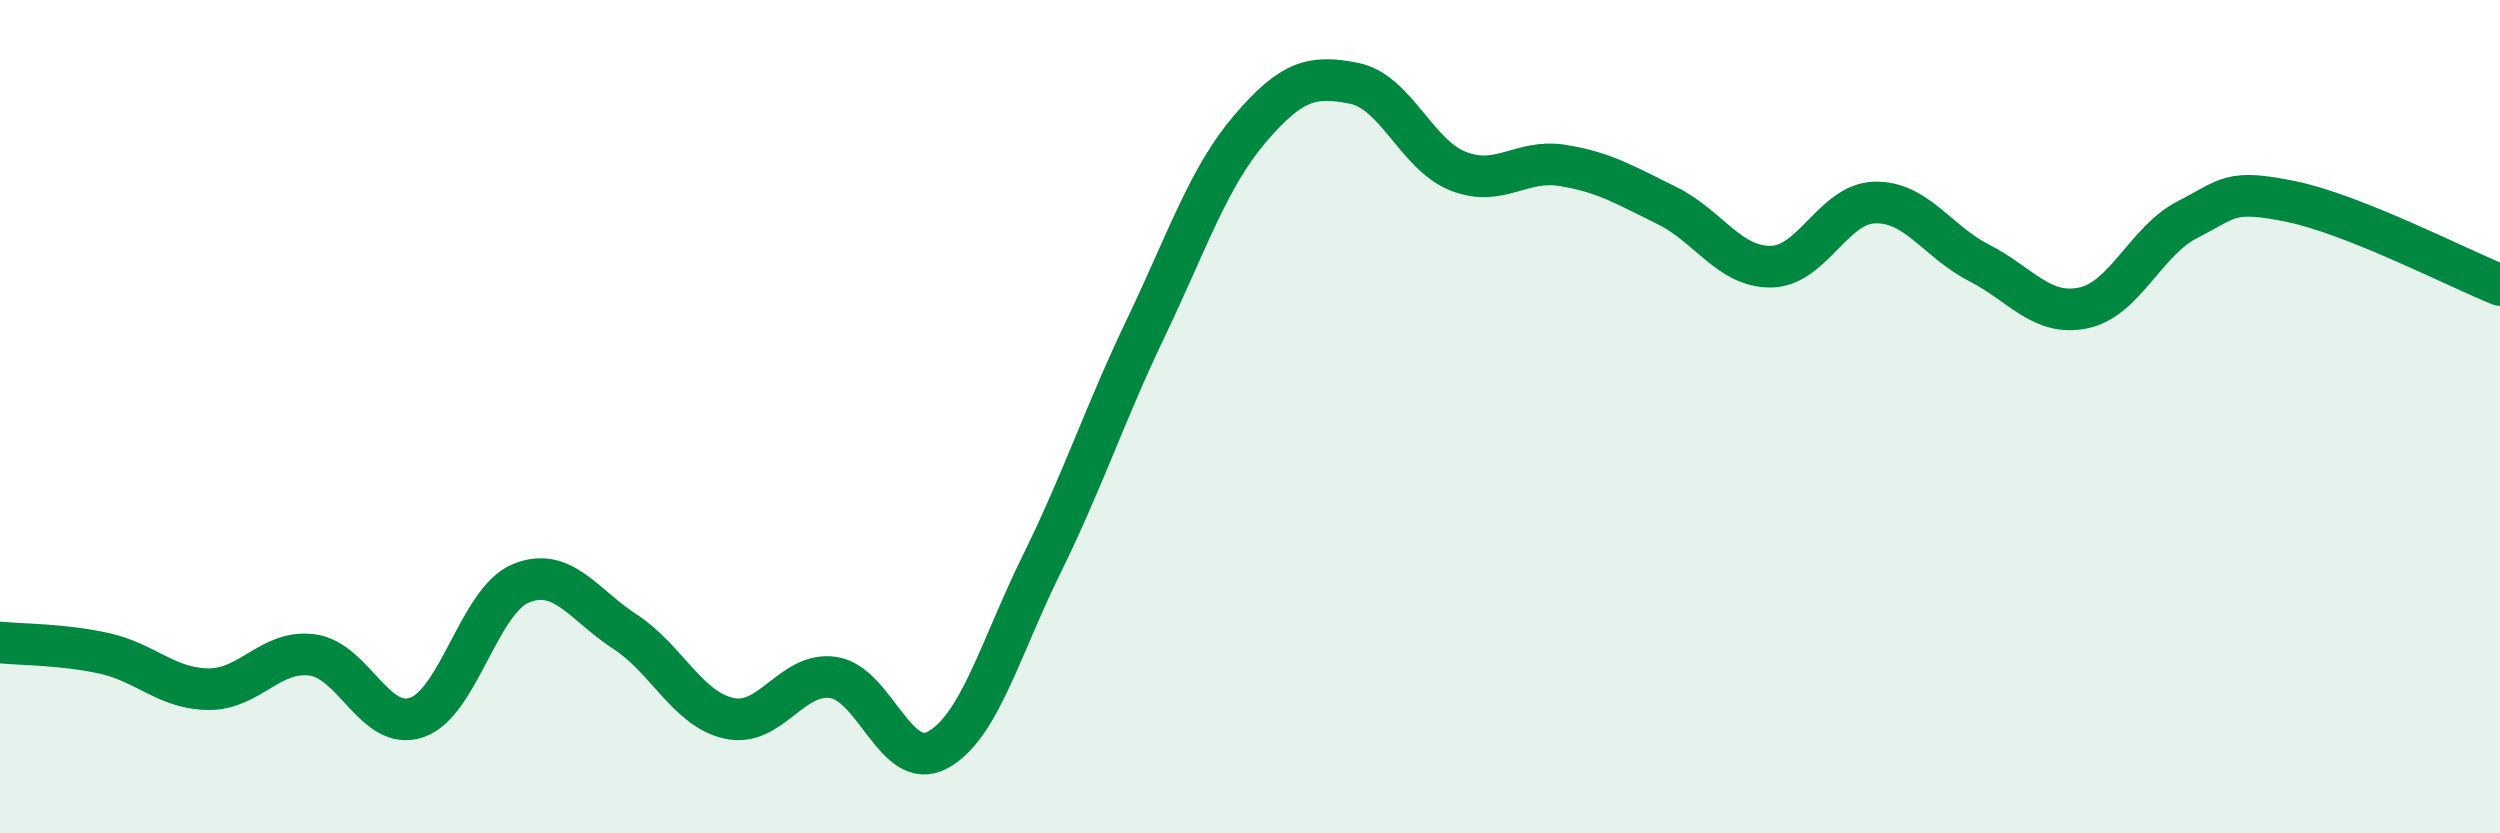
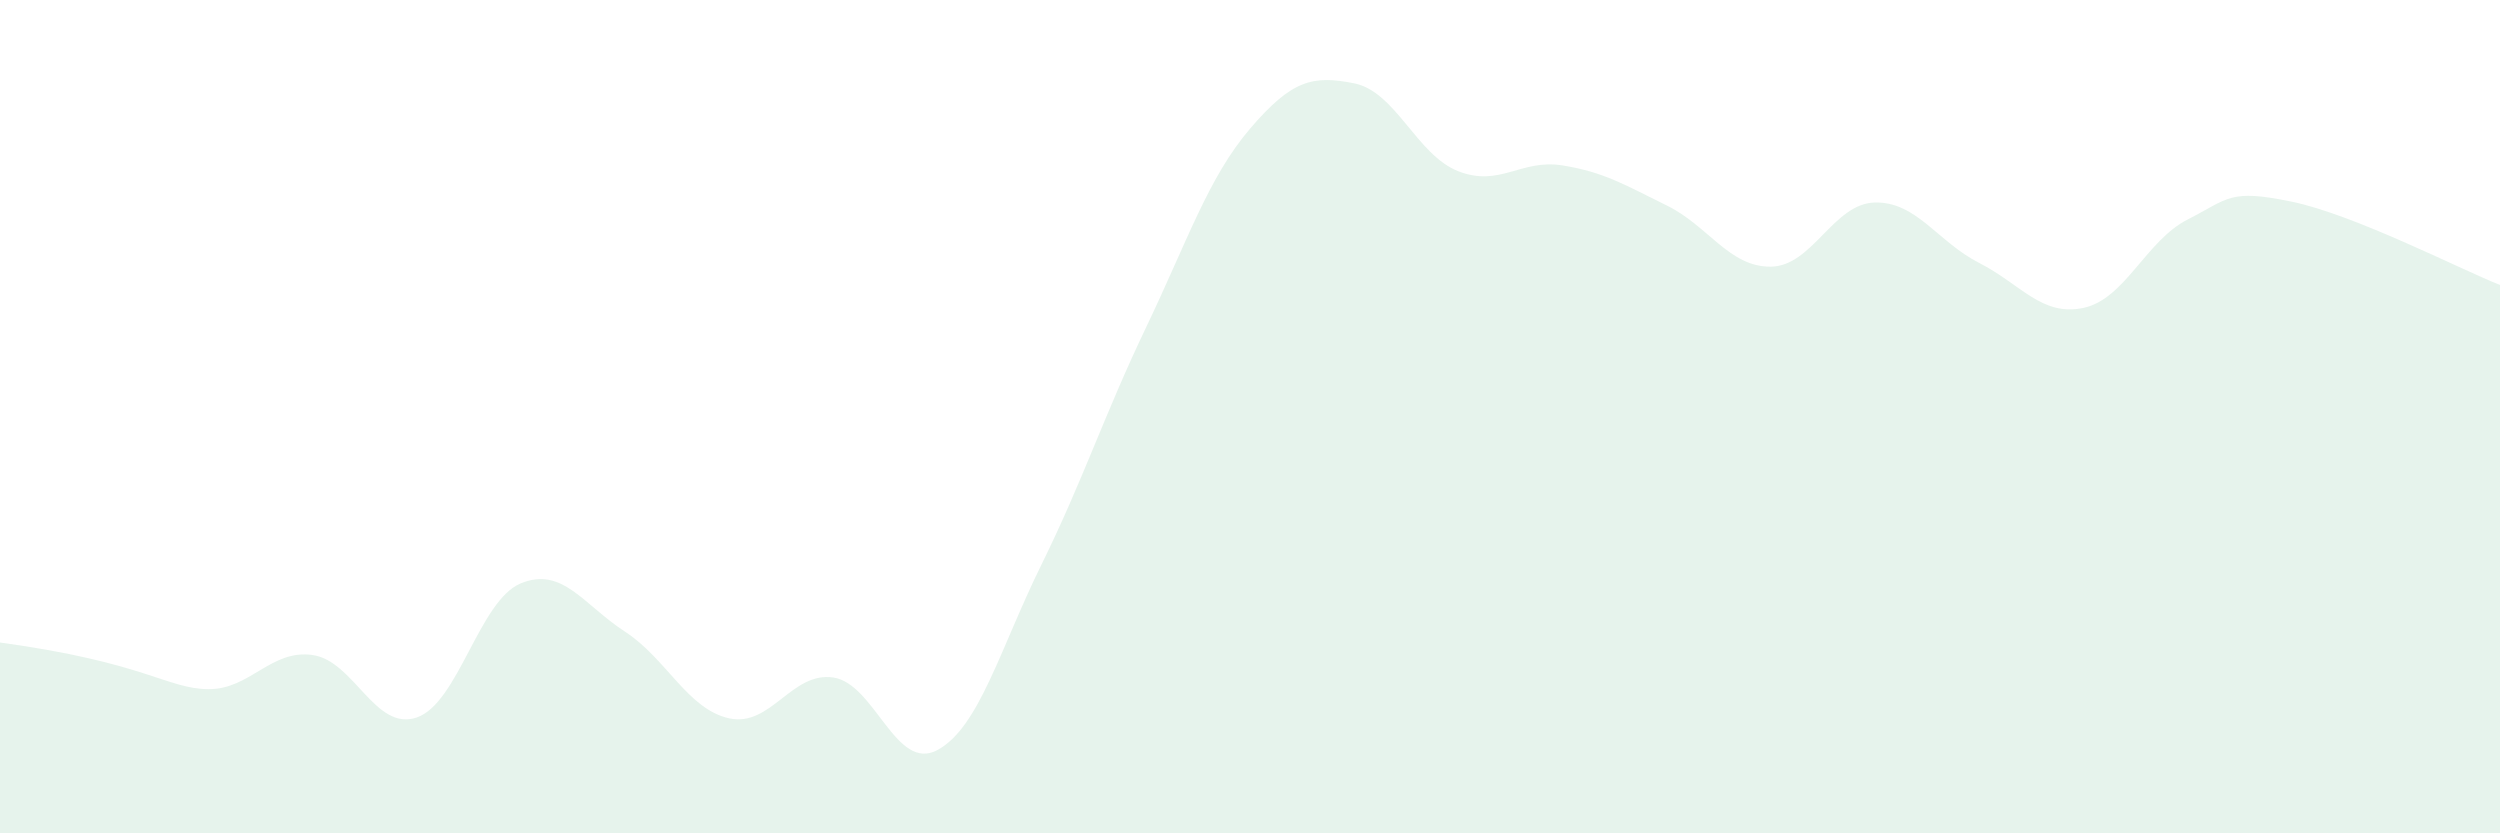
<svg xmlns="http://www.w3.org/2000/svg" width="60" height="20" viewBox="0 0 60 20">
-   <path d="M 0,15.42 C 0.5,15.47 1.5,15.46 2.5,15.68 C 3.5,15.9 4,16.53 5,16.54 C 6,16.55 6.5,15.58 7.5,15.72 C 8.5,15.86 9,17.56 10,17.22 C 11,16.88 11.5,14.41 12.5,14 C 13.5,13.59 14,14.51 15,15.16 C 16,15.81 16.5,17.02 17.5,17.24 C 18.5,17.46 19,16.11 20,16.26 C 21,16.41 21.5,18.54 22.5,18 C 23.5,17.46 24,15.57 25,13.54 C 26,11.51 26.5,9.96 27.5,7.87 C 28.5,5.78 29,4.26 30,3.09 C 31,1.92 31.5,1.8 32.5,2 C 33.5,2.2 34,3.72 35,4.11 C 36,4.5 36.5,3.81 37.5,3.97 C 38.5,4.13 39,4.44 40,4.93 C 41,5.42 41.5,6.41 42.5,6.4 C 43.5,6.39 44,4.88 45,4.86 C 46,4.84 46.5,5.8 47.5,6.31 C 48.5,6.82 49,7.6 50,7.39 C 51,7.18 51.5,5.78 52.5,5.27 C 53.5,4.76 53.5,4.53 55,4.84 C 56.5,5.15 59,6.44 60,6.84L60 20L0 20Z" fill="#008740" opacity="0.1" stroke-linecap="round" stroke-linejoin="round" />
-   <path d="M 0,15.42 C 0.5,15.47 1.5,15.46 2.5,15.68 C 3.5,15.9 4,16.53 5,16.54 C 6,16.55 6.5,15.58 7.5,15.72 C 8.5,15.86 9,17.56 10,17.22 C 11,16.88 11.5,14.41 12.5,14 C 13.5,13.59 14,14.51 15,15.16 C 16,15.81 16.5,17.02 17.5,17.24 C 18.5,17.46 19,16.11 20,16.26 C 21,16.41 21.5,18.54 22.5,18 C 23.5,17.46 24,15.57 25,13.54 C 26,11.51 26.5,9.96 27.5,7.87 C 28.5,5.78 29,4.26 30,3.09 C 31,1.92 31.5,1.8 32.5,2 C 33.5,2.2 34,3.72 35,4.11 C 36,4.5 36.5,3.81 37.5,3.97 C 38.5,4.13 39,4.44 40,4.93 C 41,5.42 41.5,6.41 42.5,6.4 C 43.5,6.39 44,4.88 45,4.86 C 46,4.84 46.5,5.8 47.5,6.31 C 48.5,6.82 49,7.6 50,7.39 C 51,7.18 51.5,5.78 52.5,5.27 C 53.5,4.76 53.5,4.53 55,4.84 C 56.5,5.15 59,6.44 60,6.84" stroke="#008740" stroke-width="1" fill="none" stroke-linecap="round" stroke-linejoin="round" />
+   <path d="M 0,15.42 C 3.5,15.9 4,16.53 5,16.54 C 6,16.55 6.5,15.58 7.5,15.72 C 8.5,15.86 9,17.56 10,17.22 C 11,16.88 11.5,14.41 12.5,14 C 13.5,13.59 14,14.51 15,15.16 C 16,15.81 16.5,17.02 17.5,17.24 C 18.5,17.46 19,16.11 20,16.26 C 21,16.41 21.5,18.54 22.5,18 C 23.5,17.46 24,15.57 25,13.54 C 26,11.51 26.5,9.96 27.5,7.87 C 28.5,5.78 29,4.26 30,3.09 C 31,1.92 31.5,1.8 32.5,2 C 33.5,2.2 34,3.72 35,4.11 C 36,4.5 36.5,3.81 37.5,3.97 C 38.5,4.13 39,4.44 40,4.93 C 41,5.42 41.5,6.41 42.5,6.4 C 43.5,6.39 44,4.88 45,4.86 C 46,4.84 46.5,5.8 47.5,6.31 C 48.5,6.82 49,7.6 50,7.39 C 51,7.18 51.5,5.78 52.5,5.27 C 53.5,4.76 53.5,4.53 55,4.84 C 56.5,5.15 59,6.44 60,6.84L60 20L0 20Z" fill="#008740" opacity="0.1" stroke-linecap="round" stroke-linejoin="round" />
</svg>